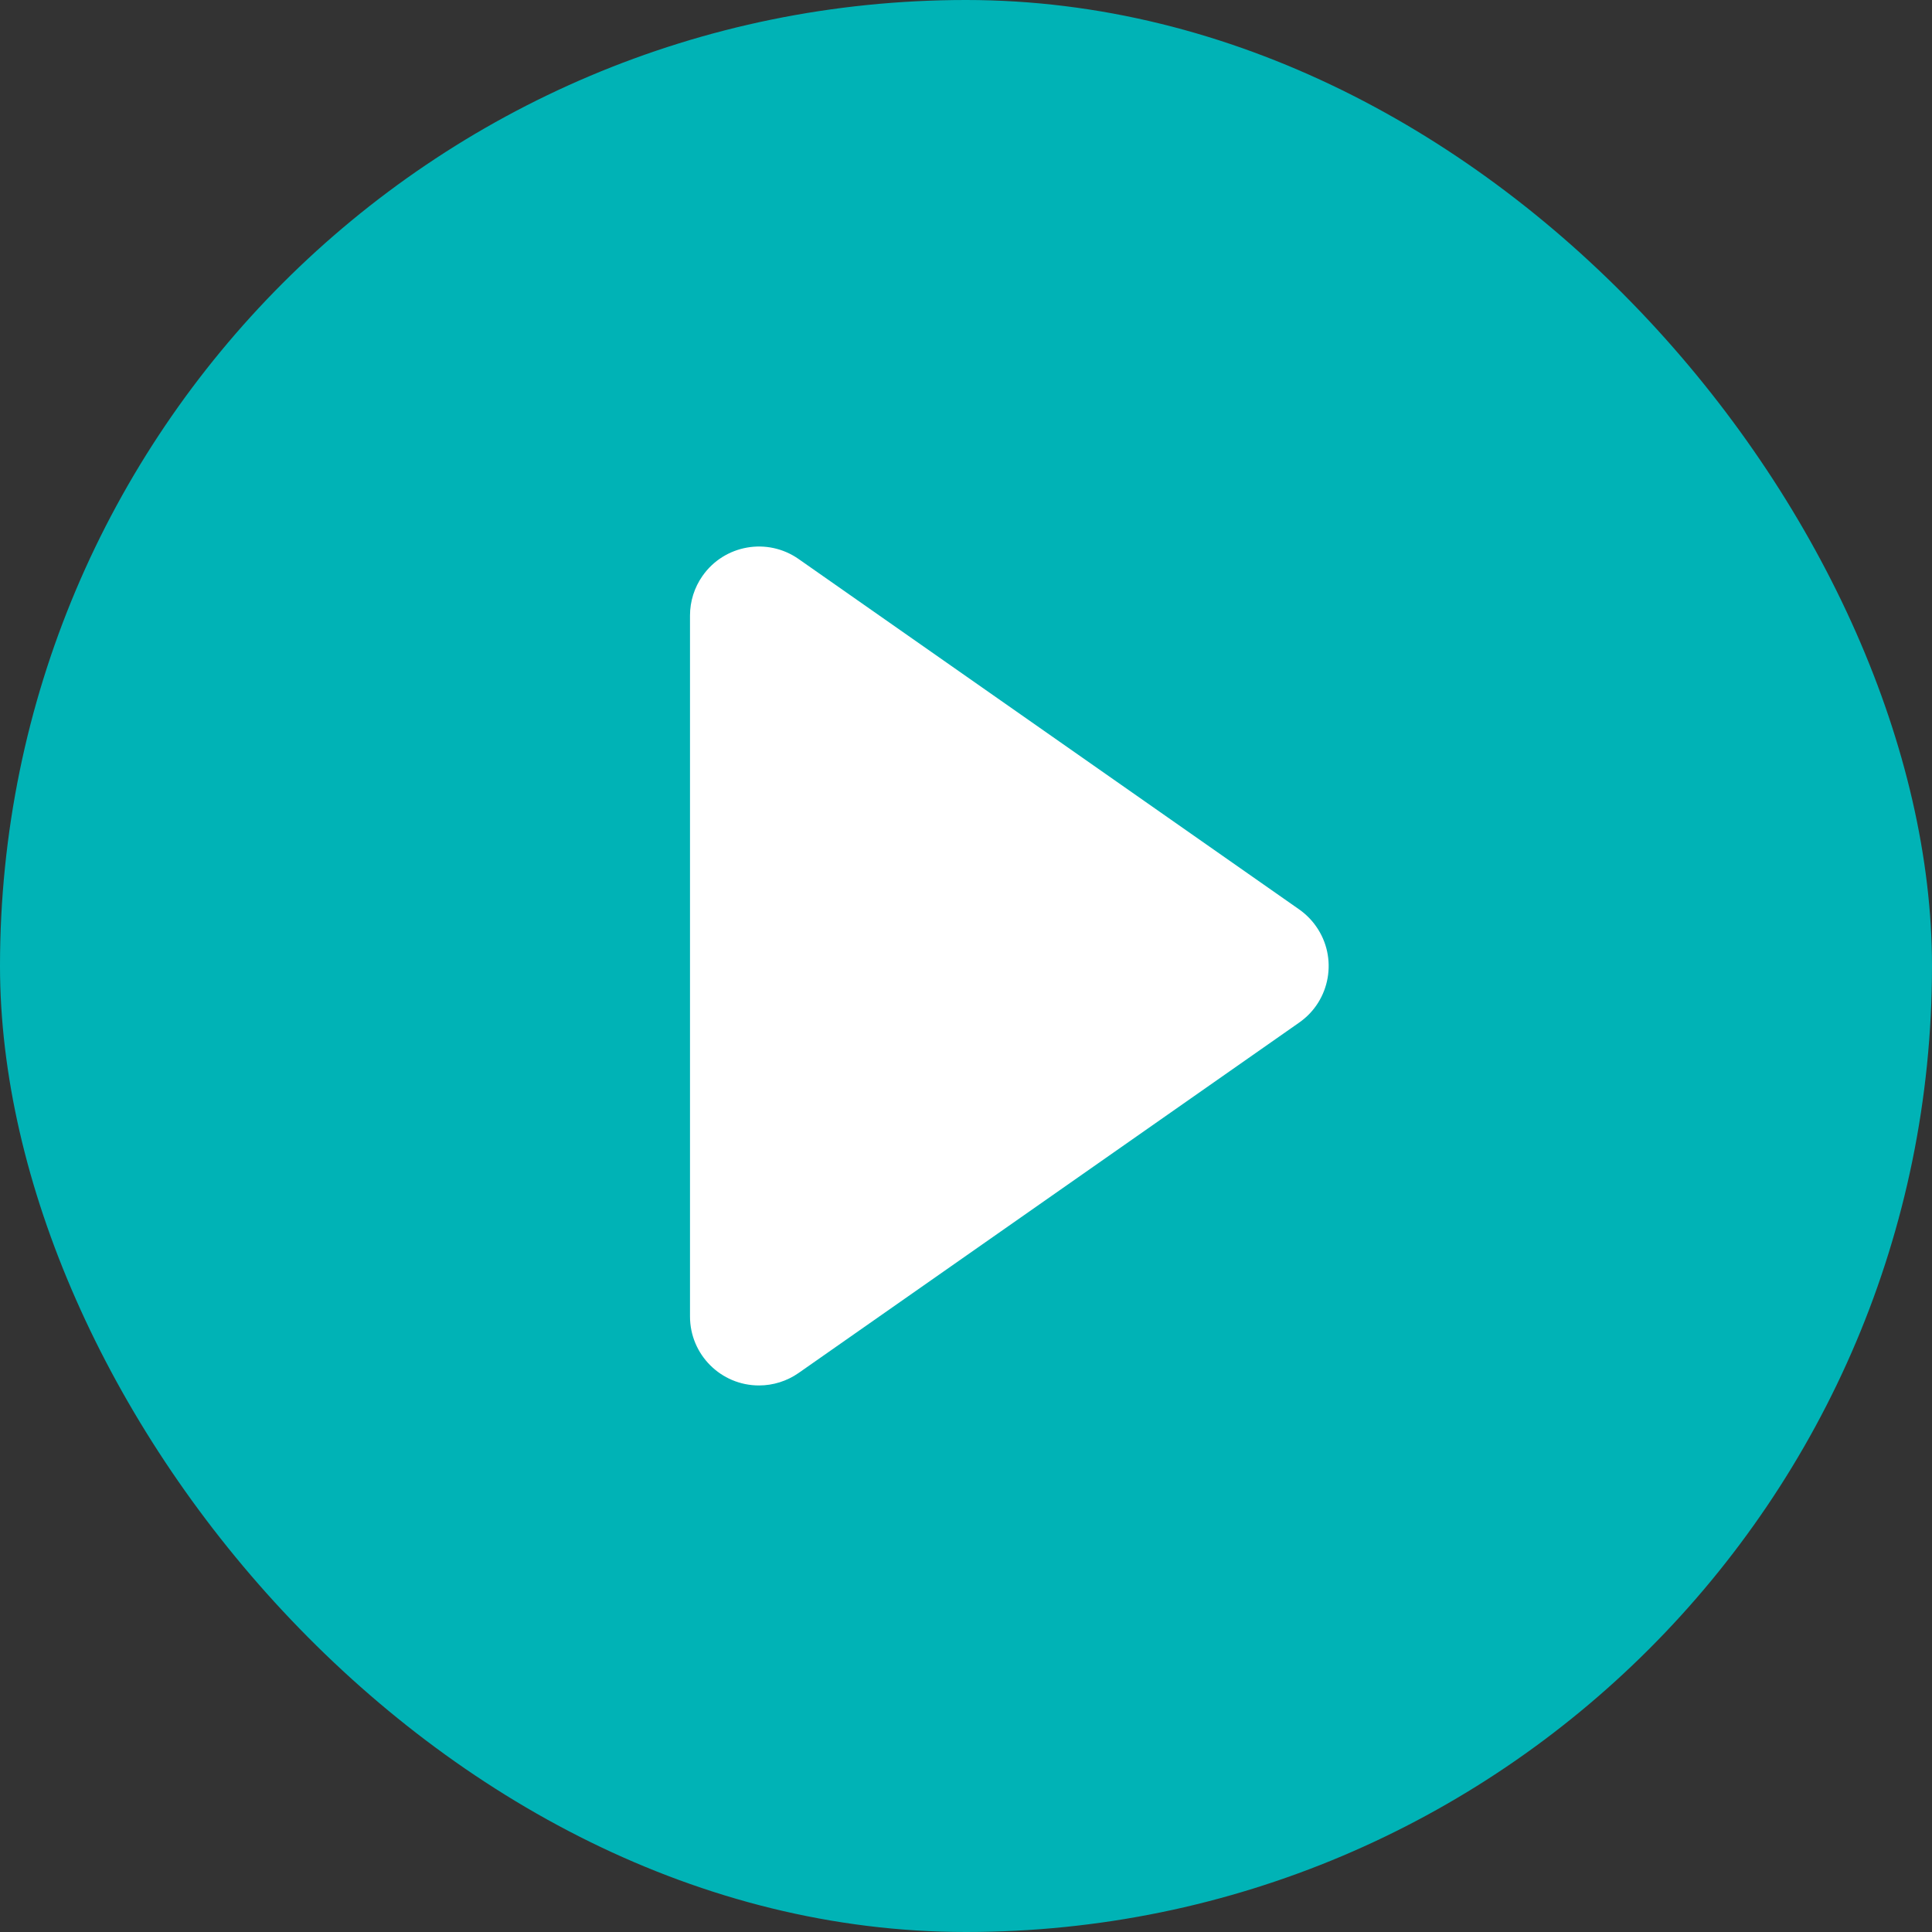
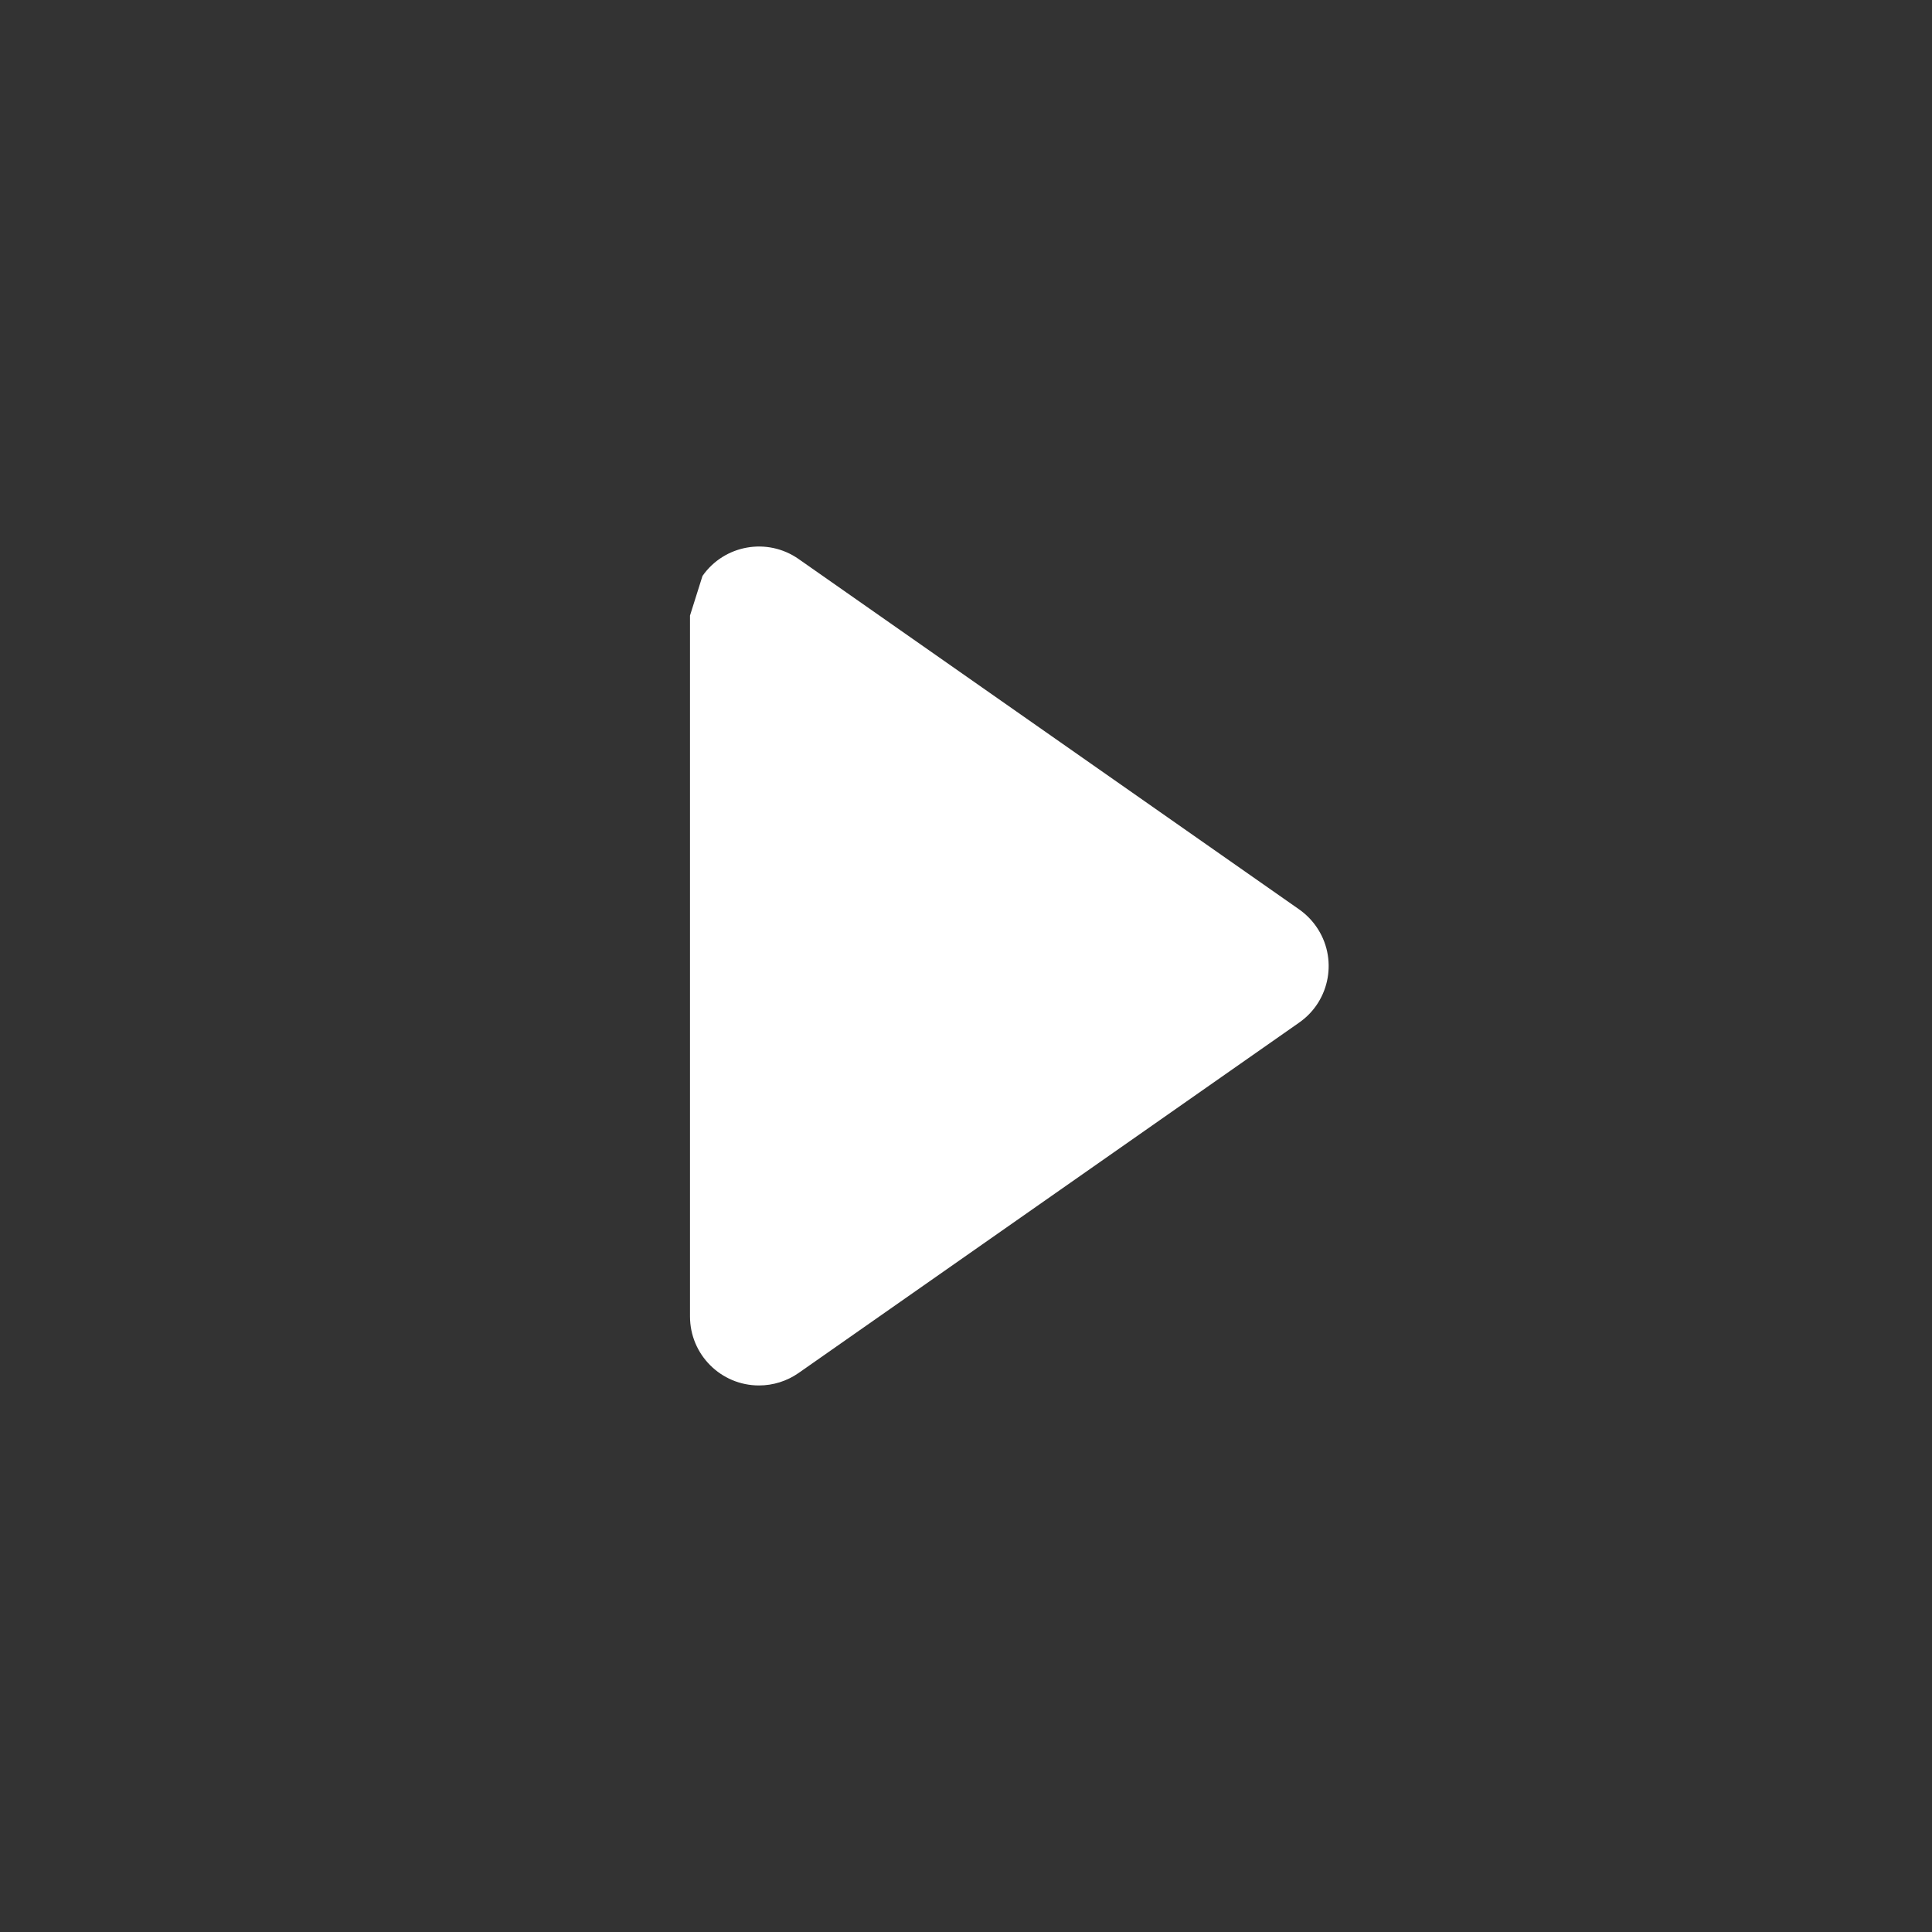
<svg xmlns="http://www.w3.org/2000/svg" width="28px" height="28px" viewBox="0 0 28 28">
  <rect x="0" y="0" width="28" height="28" fill="#333333" stroke="none" />
  <title>405208A1-C617-4F36-BD13-F841EB652C44</title>
  <desc>Created with sketchtool.</desc>
  <g id="(Inspect)-Explainer" stroke="none" stroke-width="1" fill="none" fill-rule="evenodd">
    <g id="Explainer-1.0" transform="translate(-1042, -1521)">
      <g id="~~~~-Explainer" transform="translate(180, 580)">
        <g id="Content" transform="translate(0, 500)">
          <g id="Button" transform="translate(770, 433)">
            <g id="play_icon" transform="translate(92, 8)">
-               <rect id="Rectangle" fill="#00B3B6" x="0" y="0" width="28" height="28" rx="14" />
-               <path d="M10,8.921 L10,19.079 C10,19.632 10.448,20.079 11,20.079 C11.205,20.079 11.405,20.016 11.573,19.899 L18.83,14.819 C19.282,14.503 19.392,13.879 19.075,13.427 C19.008,13.331 18.925,13.248 18.83,13.181 L11.573,8.101 C11.121,7.785 10.497,7.895 10.181,8.347 C10.063,8.515 10,8.715 10,8.921 Z" id="icon-play" fill="#FFFFFF" />
+               <path d="M10,8.921 L10,19.079 C10,19.632 10.448,20.079 11,20.079 C11.205,20.079 11.405,20.016 11.573,19.899 L18.83,14.819 C19.282,14.503 19.392,13.879 19.075,13.427 C19.008,13.331 18.925,13.248 18.83,13.181 L11.573,8.101 C11.121,7.785 10.497,7.895 10.181,8.347 Z" id="icon-play" fill="#FFFFFF" />
            </g>
          </g>
        </g>
      </g>
    </g>
  </g>
</svg>